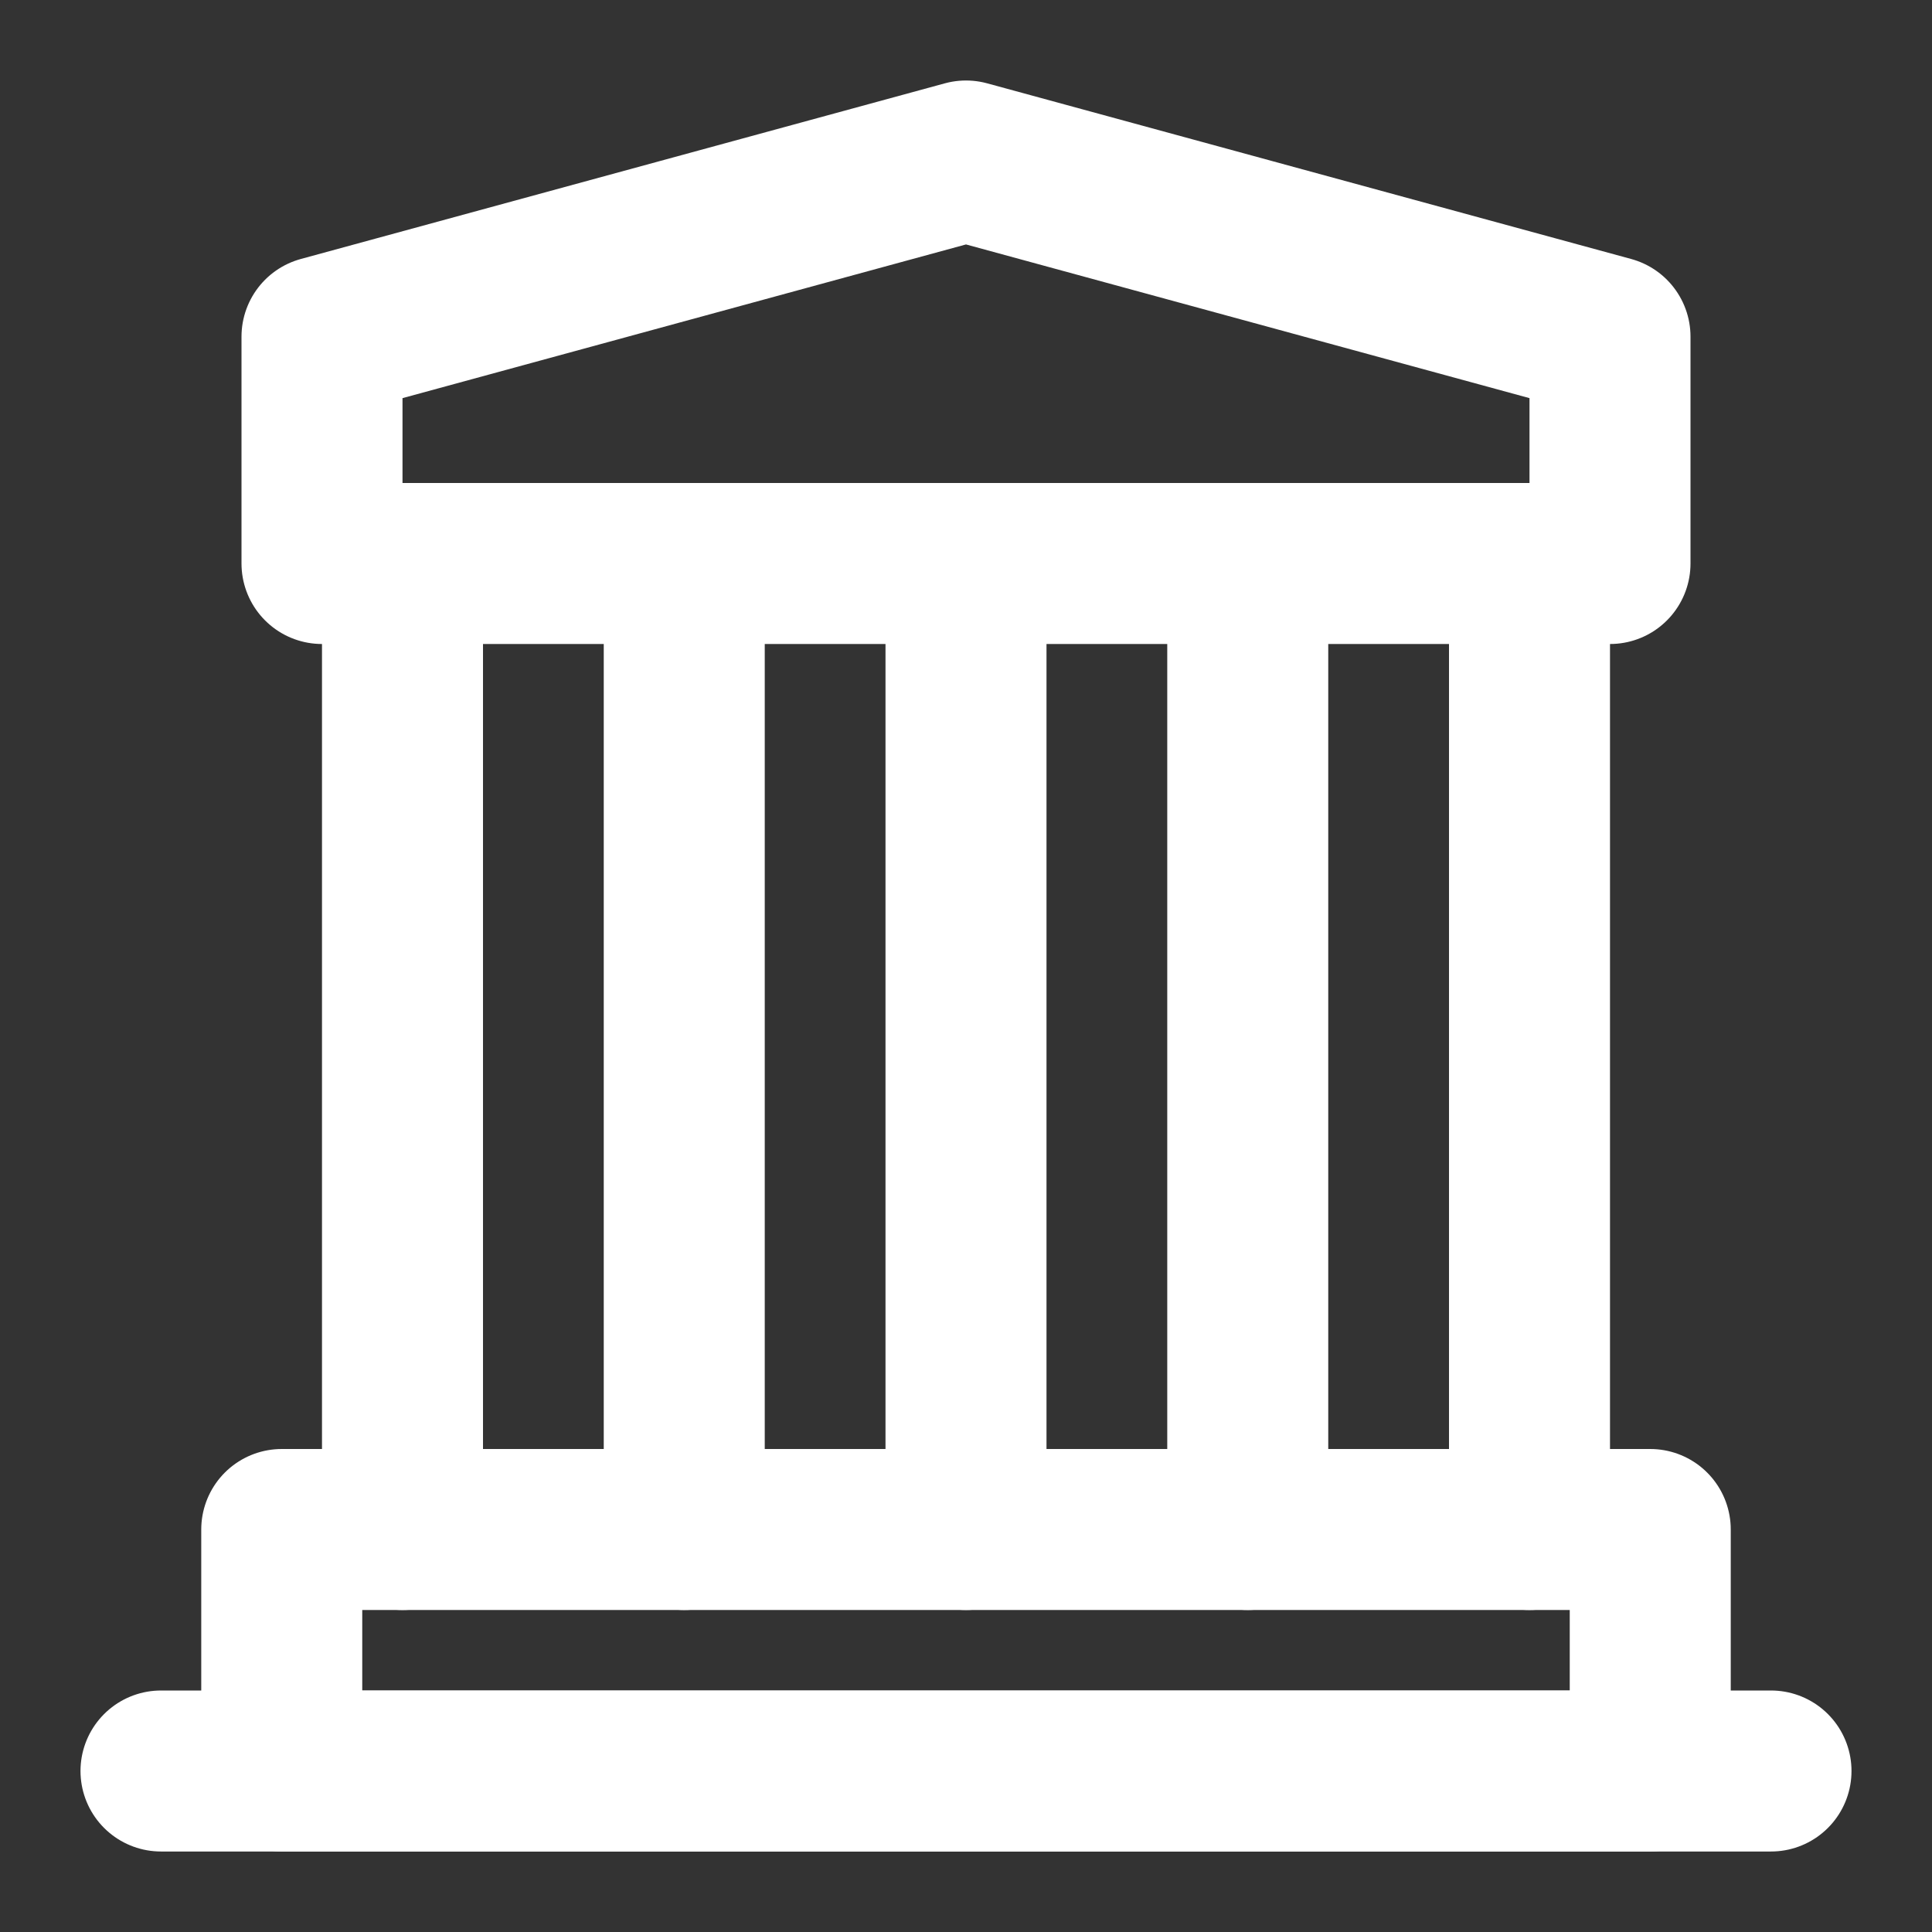
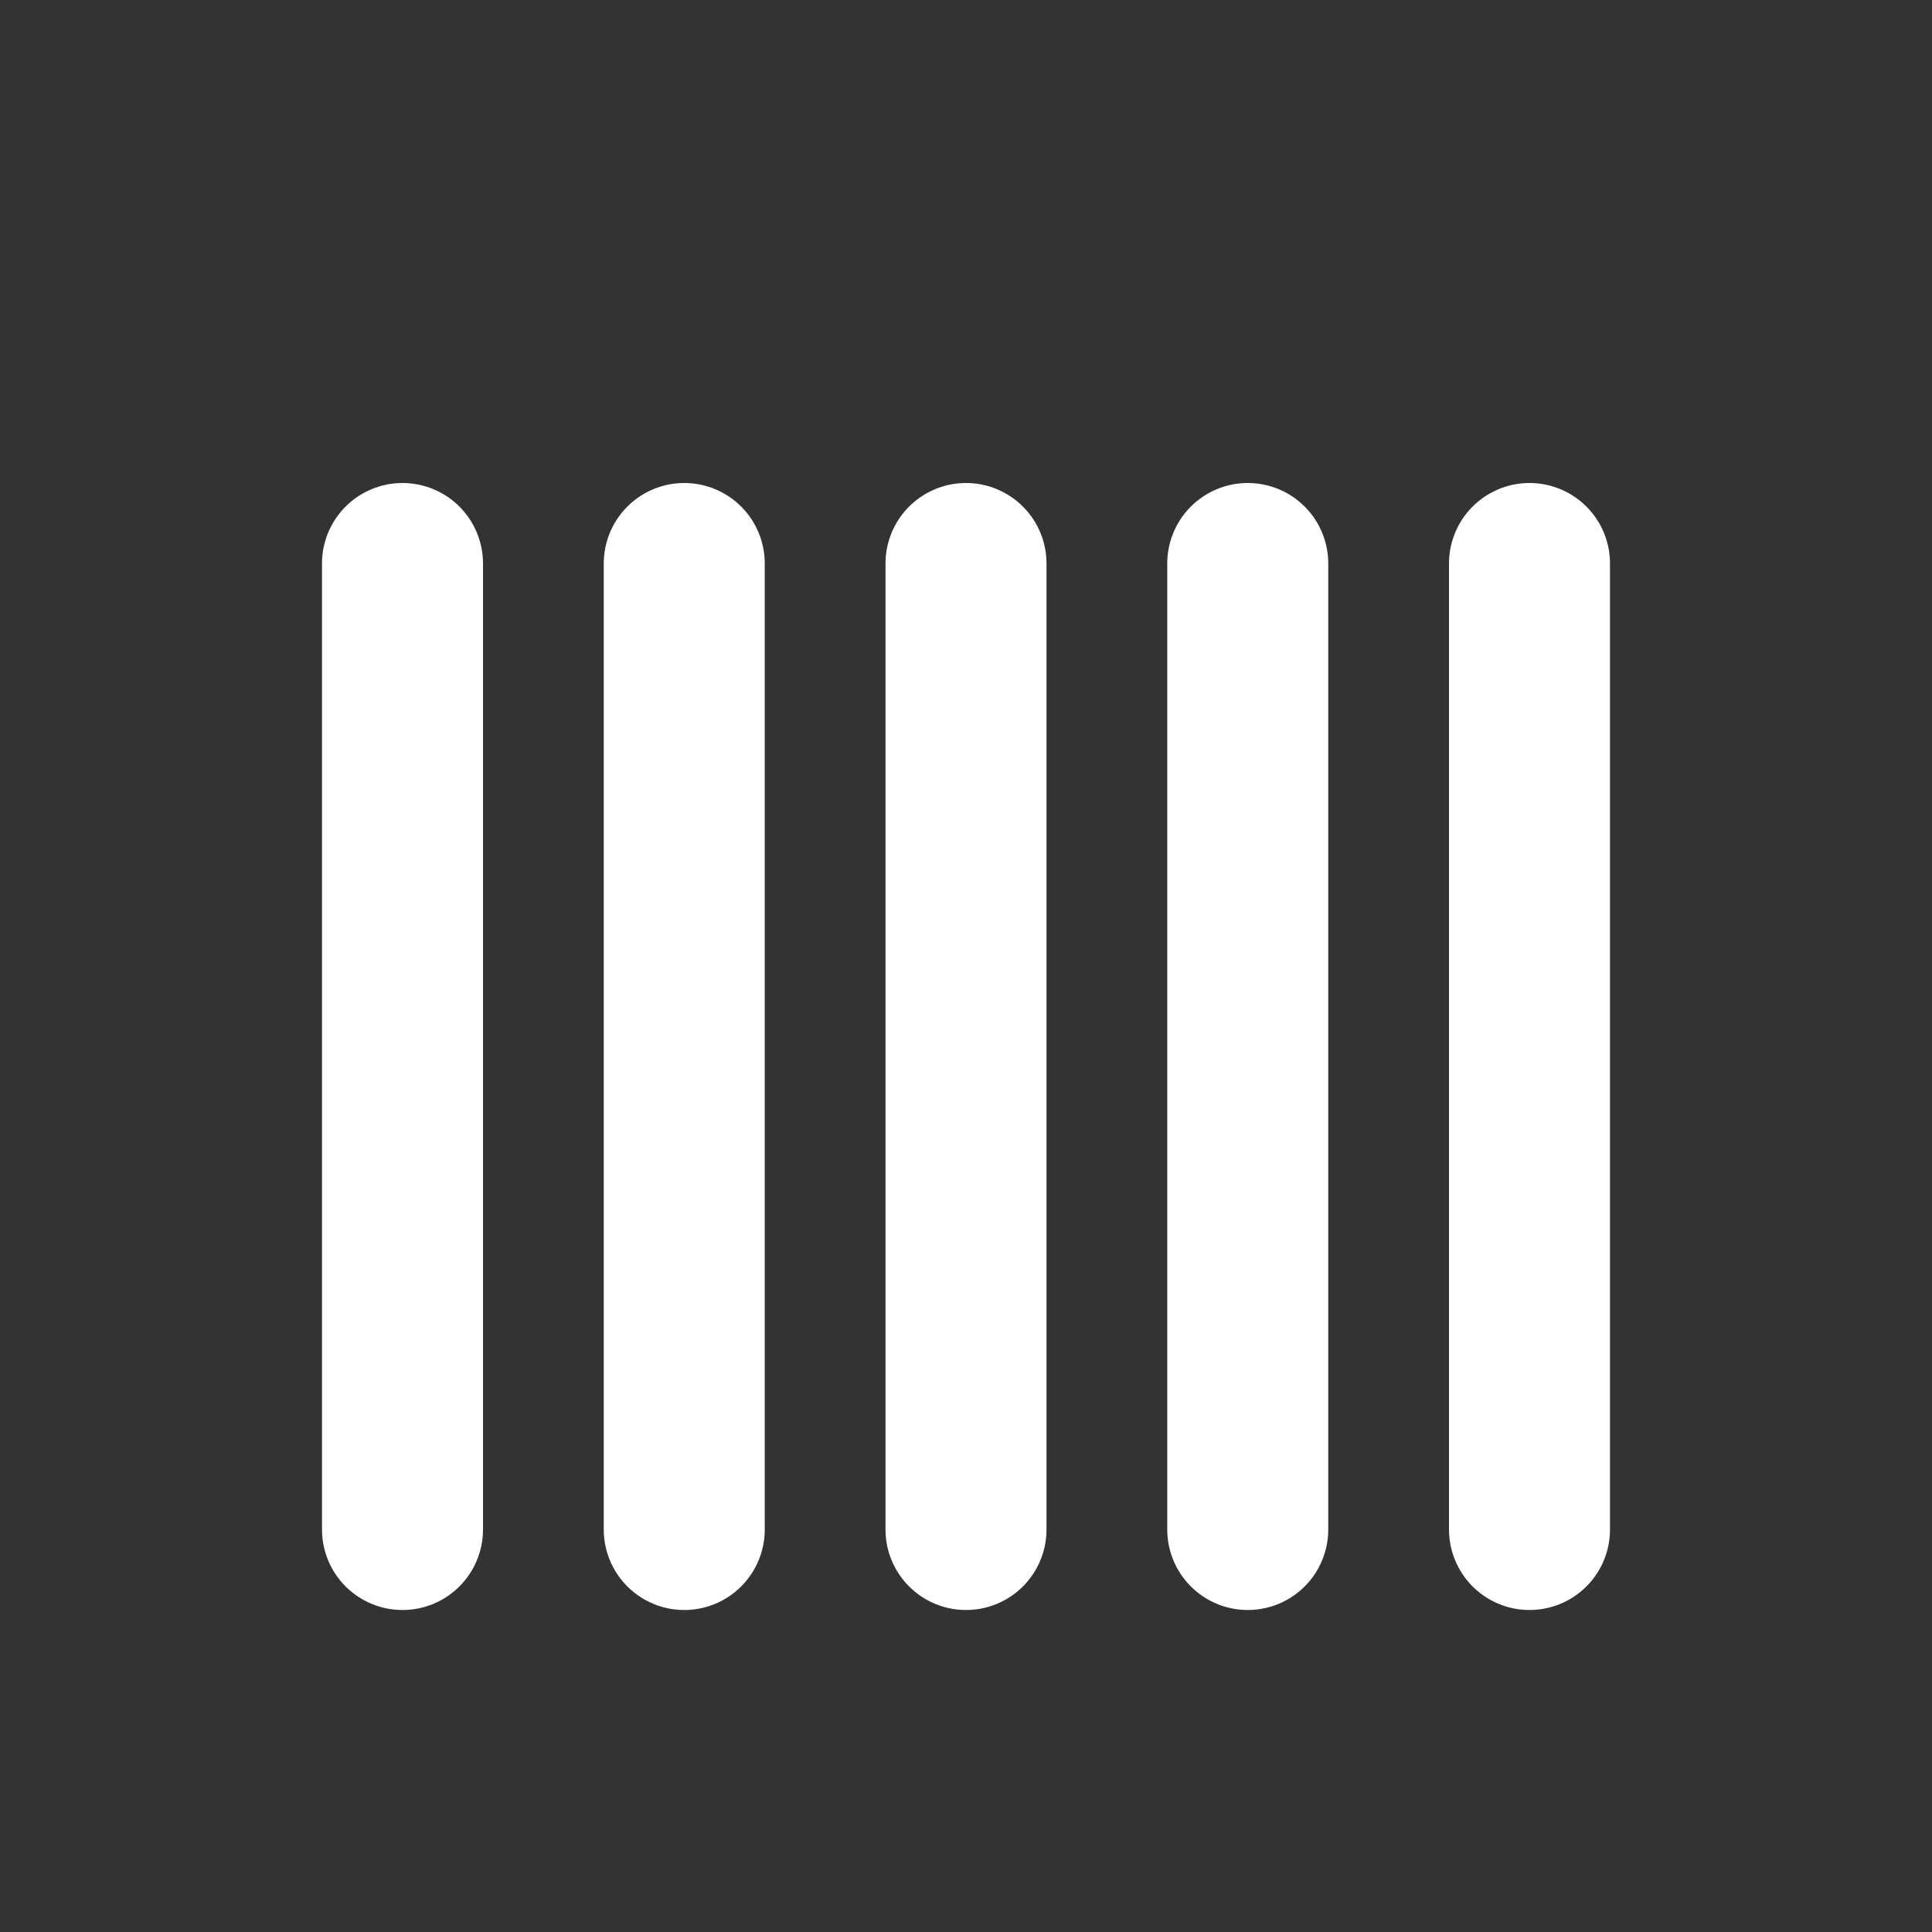
<svg xmlns="http://www.w3.org/2000/svg" fill="none" viewBox="0 0 48 48">
  <rect x="0" y="0" width="48" height="48" fill="#333333" stroke="none" />
-   <path stroke-linejoin="round" stroke-linecap="round" stroke-width="4" stroke="#fff" d="M4 44h40" />
-   <path stroke-linejoin="round" stroke-width="4" stroke="#fff" d="M8 8.364 24 4l16 4.364V14H8V8.364Z" />
  <path stroke-linecap="round" stroke-width="4" stroke="#fff" d="M10 14v24M17 14v24M24 14v24M31 14v24M38 14v24" />
-   <path stroke-linejoin="round" stroke-width="4" stroke="#fff" d="M7 38h34v6H7z" />
</svg>